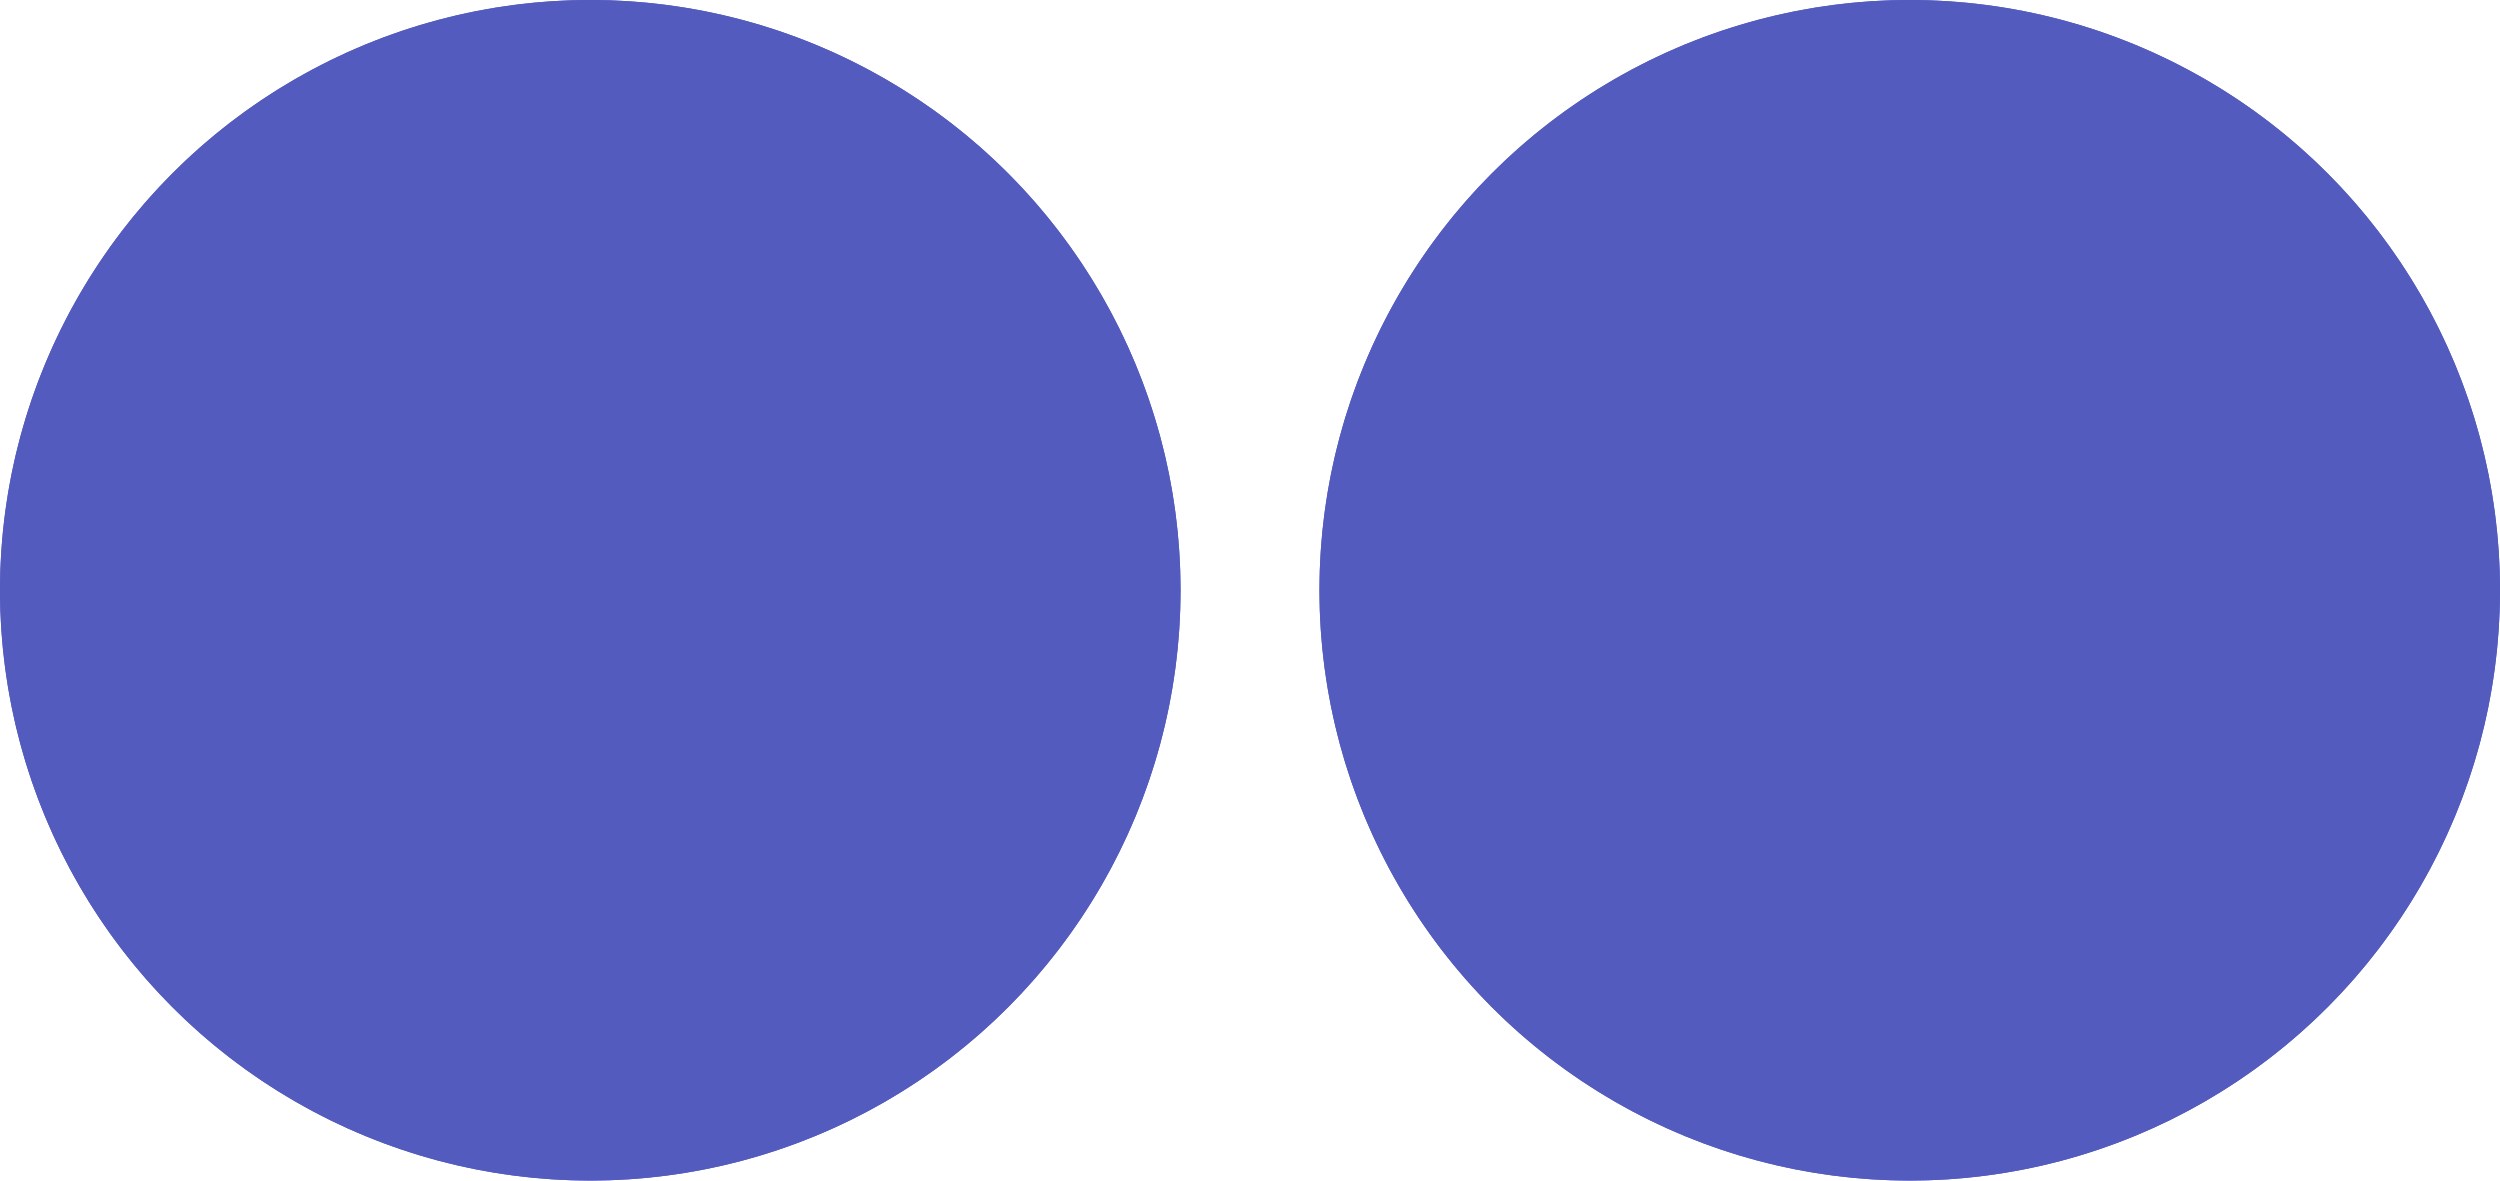
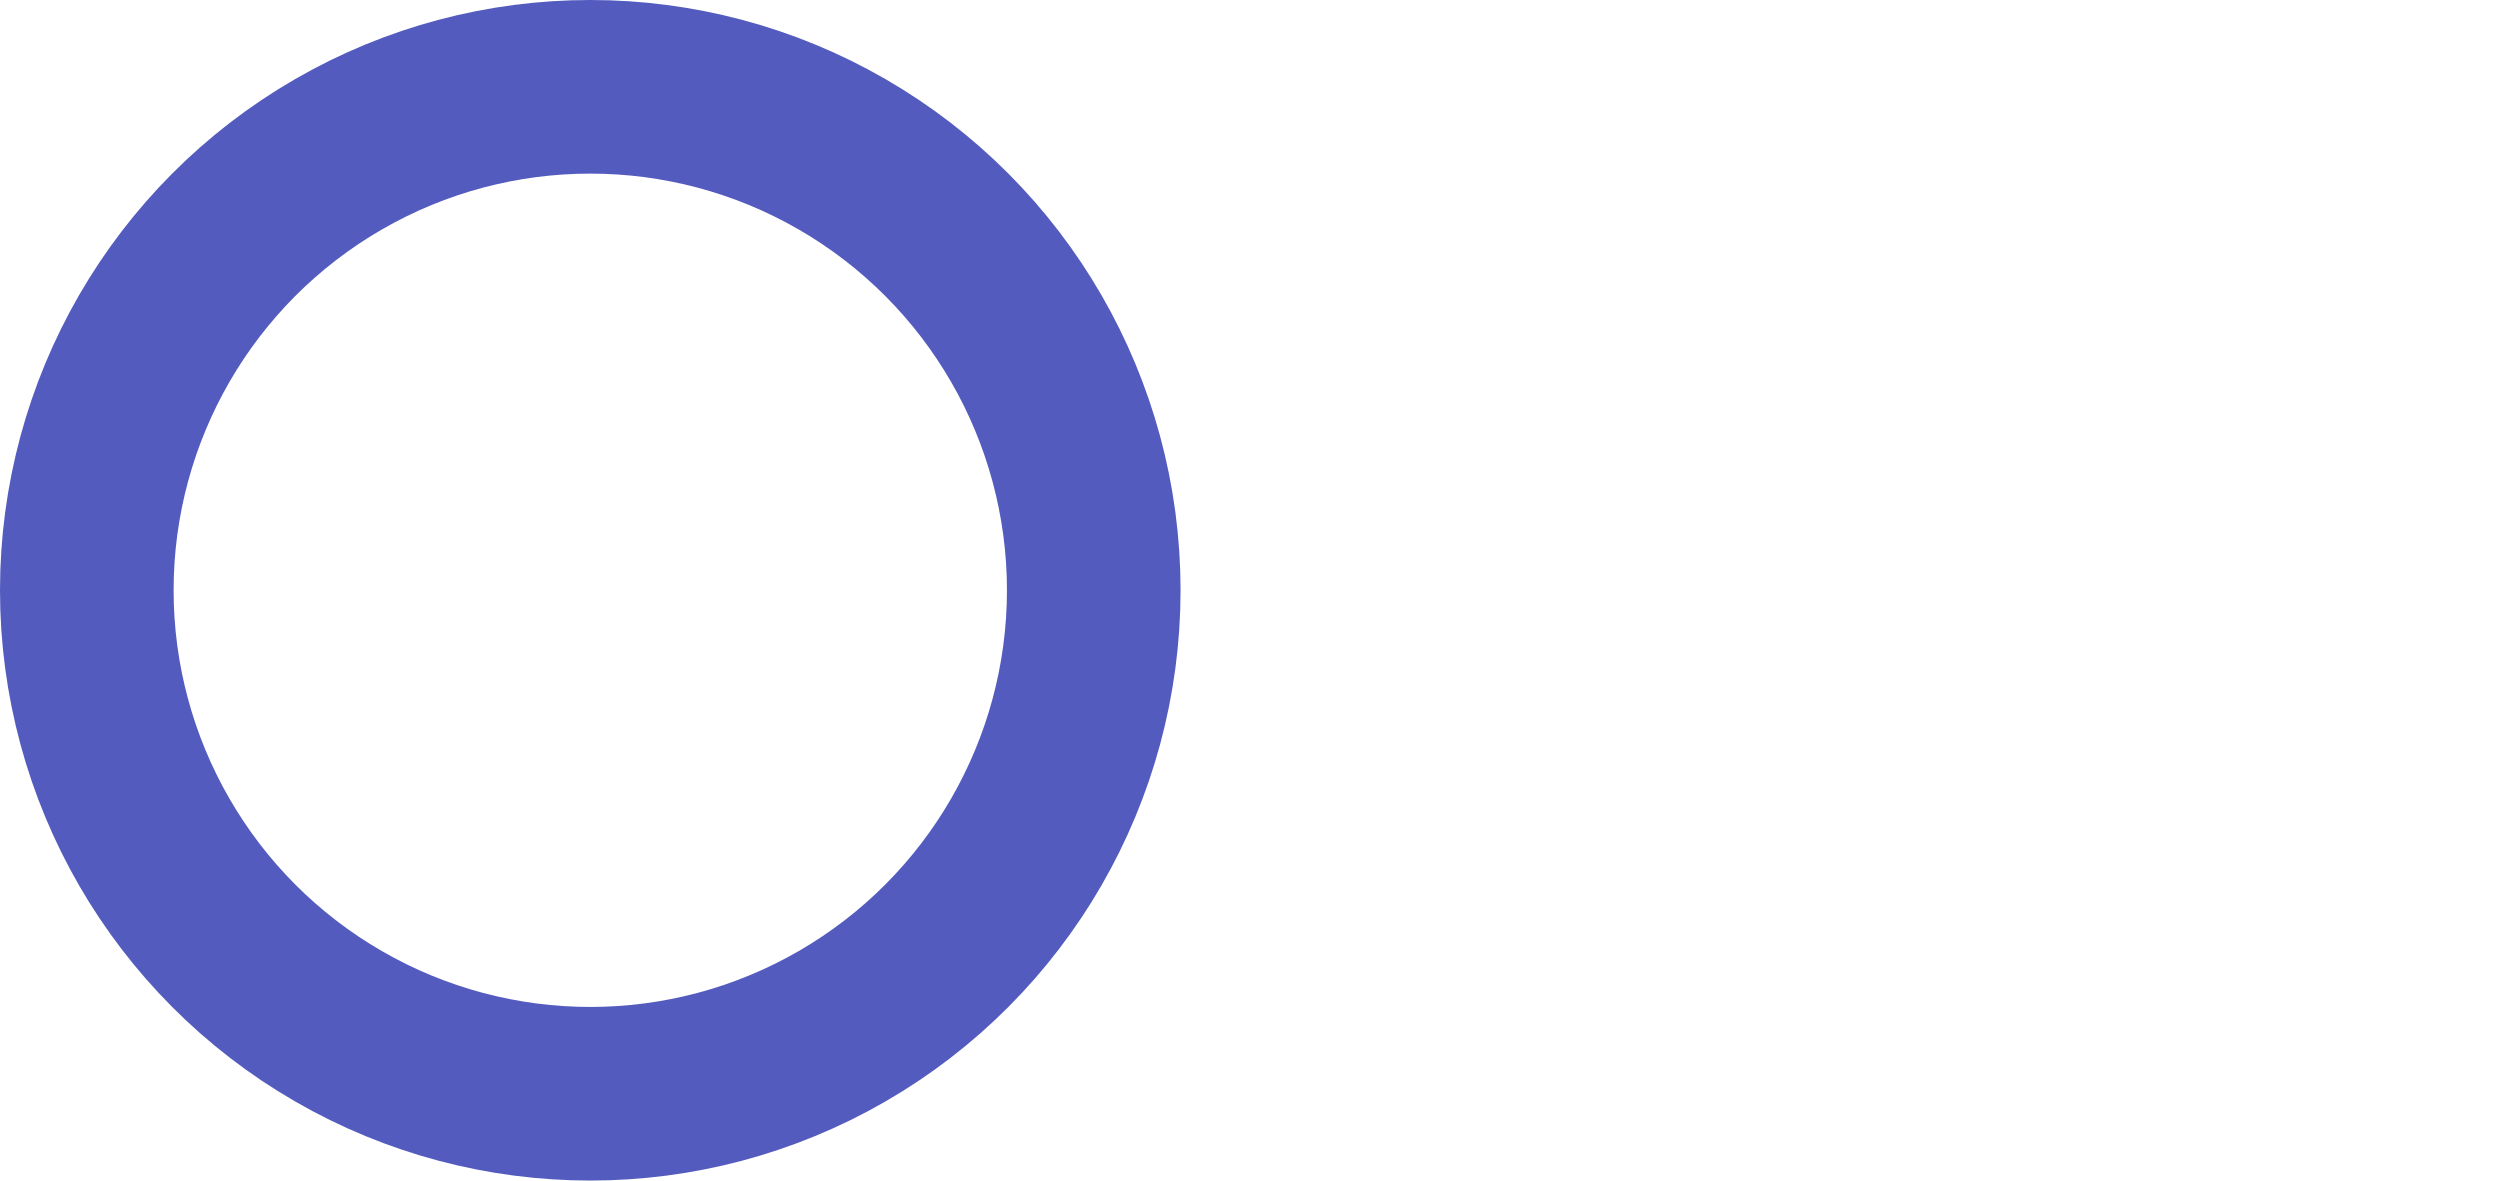
<svg xmlns="http://www.w3.org/2000/svg" width="72" height="34" viewBox="0 0 72 34">
  <g id="Gruppe_273" data-name="Gruppe 273" transform="translate(-1311 -2644)">
    <g id="Ellipse_14" data-name="Ellipse 14" transform="translate(1311 2644)" fill="#535bbe" stroke="#535bbe" stroke-width="5">
-       <circle cx="17" cy="17" r="17" stroke="none" />
      <circle cx="17" cy="17" r="14.5" fill="none" />
    </g>
    <g id="Ellipse_13" data-name="Ellipse 13" transform="translate(1349 2644)" fill="#535bbe" stroke="#535bbe" stroke-width="5">
-       <circle cx="17" cy="17" r="17" stroke="none" />
-       <circle cx="17" cy="17" r="14.5" fill="none" />
-     </g>
+       </g>
  </g>
</svg>